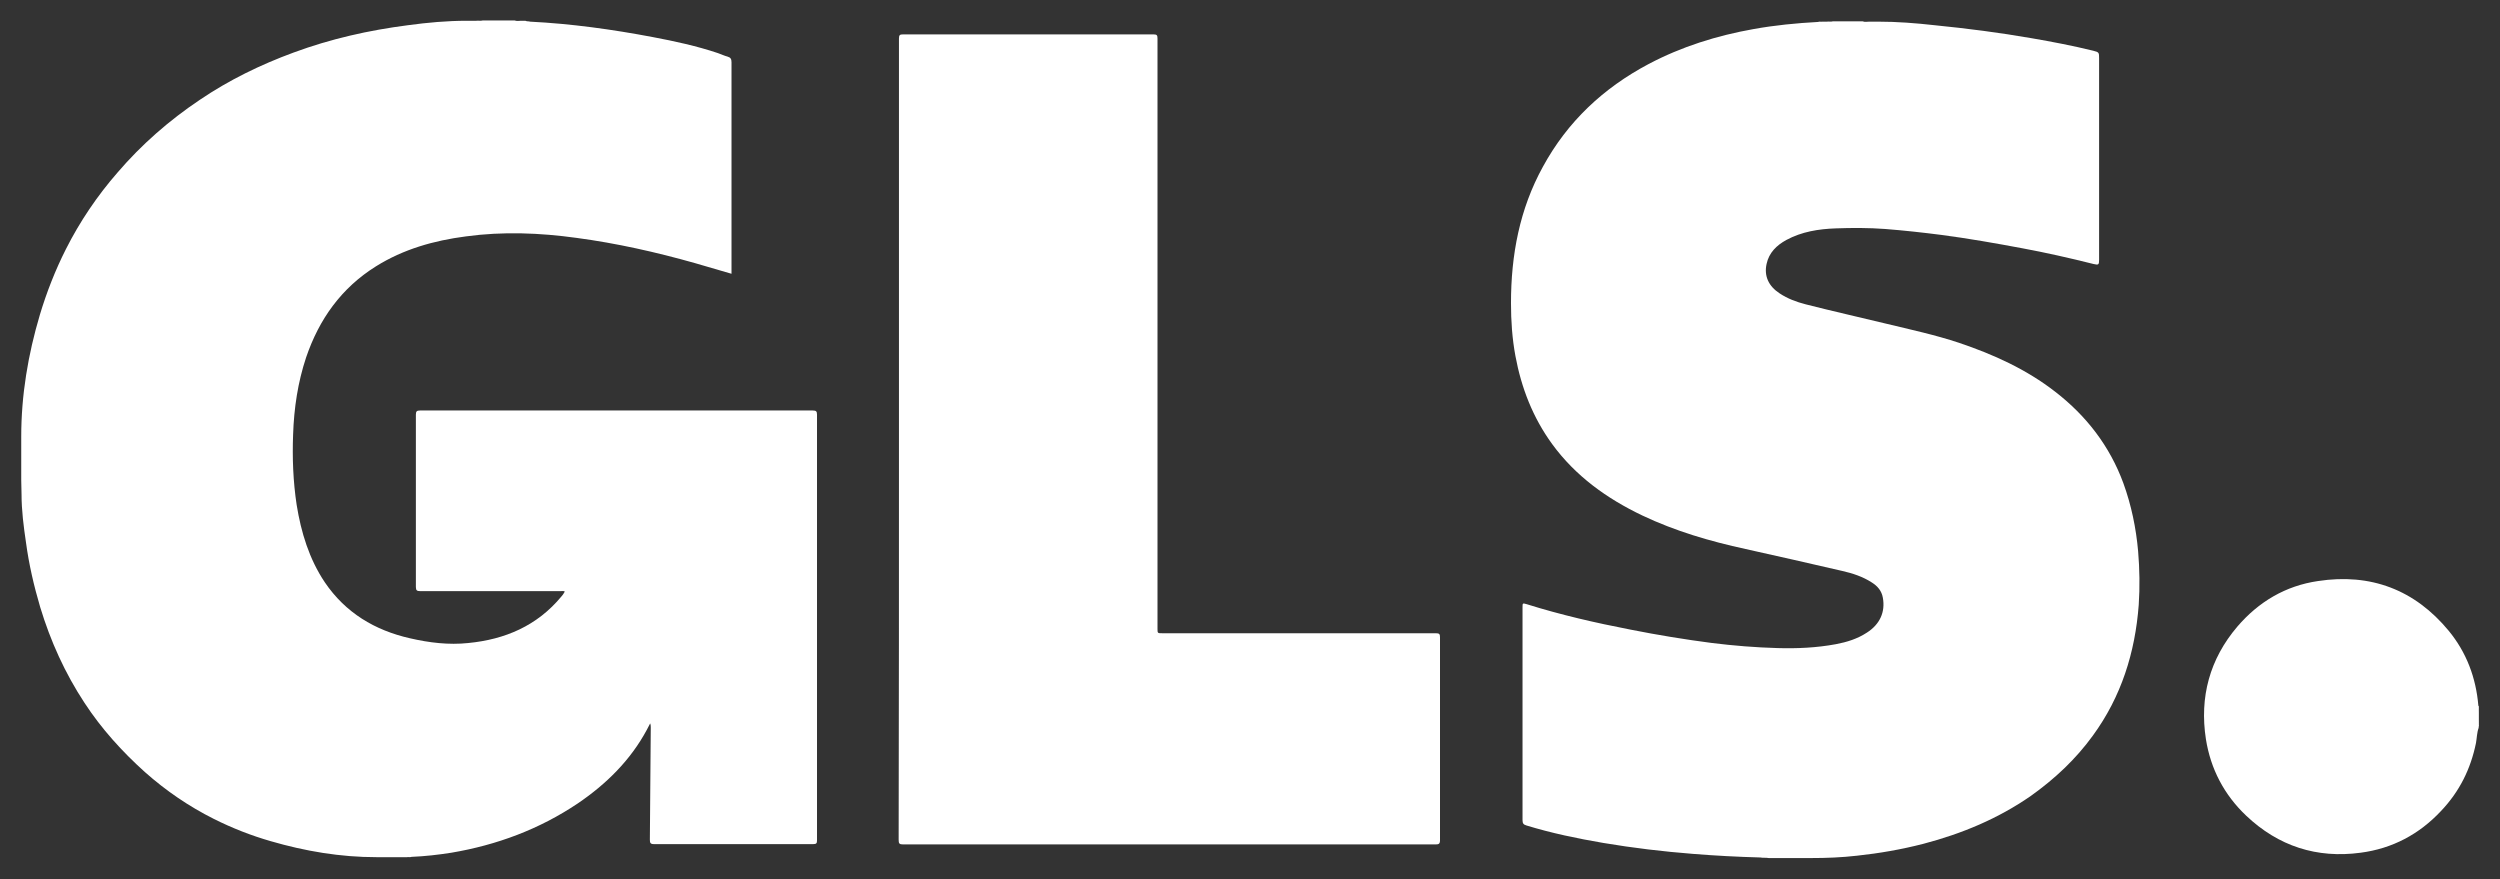
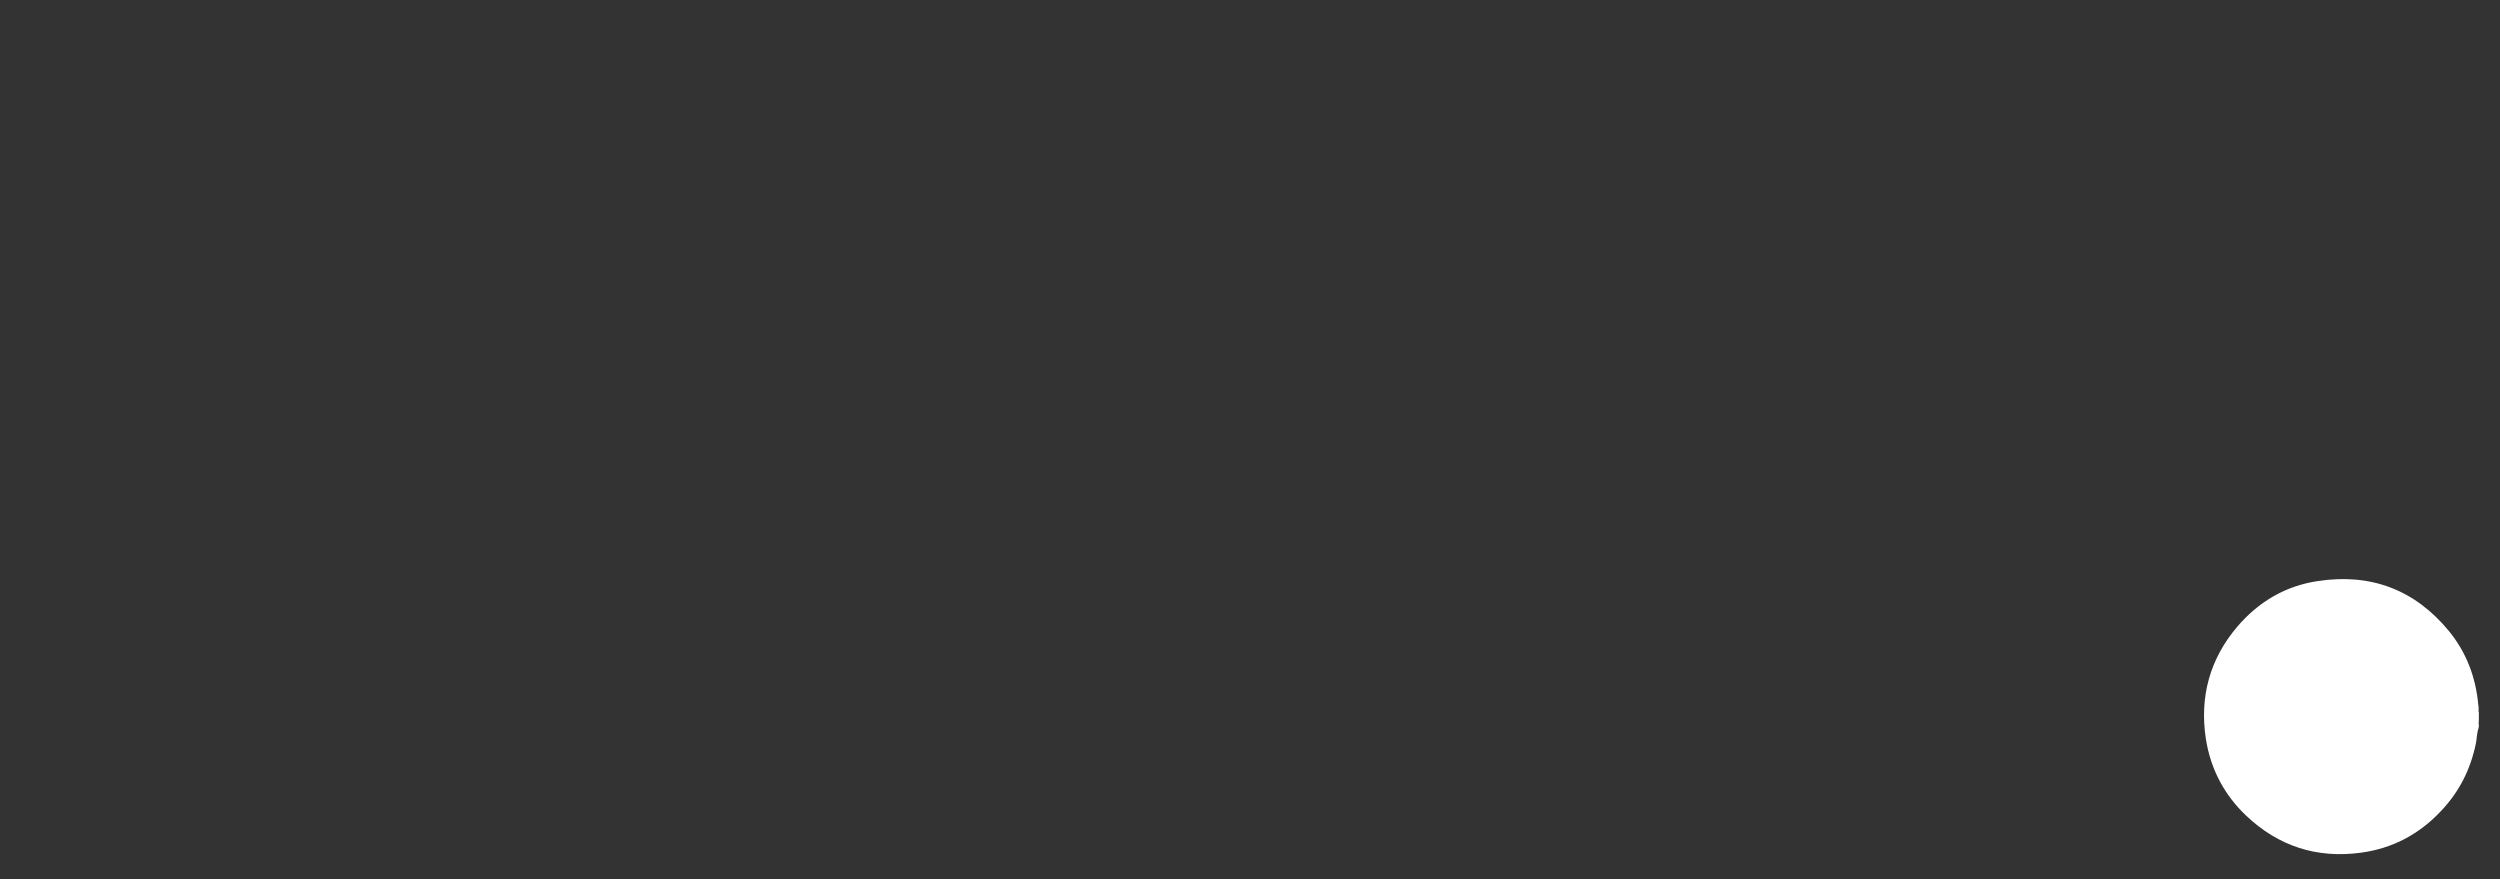
<svg xmlns="http://www.w3.org/2000/svg" width="91" height="32" viewBox="0 0 91 32" fill="none">
  <rect x="0" y="0" width="91" height="32" fill="#333333" stroke="none" />
  <g clip-path="url(#clip0_14682_3060)">
    <path d="M90.203 26.235C90.203 26.127 90.203 26.019 90.203 25.922C90.214 25.911 90.214 25.922 90.225 25.922C90.225 26.03 90.225 26.127 90.225 26.235C90.225 26.246 90.214 26.246 90.203 26.235Z" fill="white" />
-     <path d="M90.225 25.922C90.214 25.922 90.214 25.922 90.203 25.922C90.203 25.846 90.203 25.771 90.203 25.695C90.214 25.695 90.214 25.695 90.225 25.695C90.225 25.771 90.225 25.846 90.225 25.922Z" fill="white" />
-     <path d="M90.205 26.235C90.216 26.235 90.216 26.235 90.226 26.235C90.226 26.3 90.226 26.354 90.226 26.418C90.183 26.364 90.216 26.3 90.205 26.235Z" fill="white" />
-     <path d="M19.294 0.788C20.802 0.864 22.277 1.069 23.763 1.35C24.56 1.501 25.357 1.673 26.132 1.933C26.25 1.976 26.369 2.03 26.487 2.062C26.595 2.094 26.627 2.148 26.627 2.267C26.627 4.686 26.627 7.115 26.627 9.533C26.627 9.673 26.627 9.814 26.627 9.965C26.175 9.835 25.734 9.706 25.292 9.576C23.881 9.177 22.439 8.853 20.985 8.659C19.65 8.475 18.304 8.421 16.958 8.605C15.795 8.756 14.686 9.069 13.684 9.695C12.424 10.483 11.617 11.617 11.143 13.009C10.841 13.916 10.701 14.856 10.669 15.816C10.637 16.669 10.669 17.522 10.798 18.375C10.96 19.379 11.251 20.34 11.821 21.193C12.575 22.305 13.641 22.942 14.922 23.233C15.623 23.395 16.333 23.482 17.044 23.406C18.379 23.277 19.553 22.78 20.436 21.711C20.479 21.668 20.511 21.614 20.543 21.56C20.554 21.549 20.554 21.538 20.554 21.528C20.511 21.506 20.457 21.517 20.414 21.517C18.713 21.517 17.001 21.517 15.299 21.517C15.181 21.517 15.138 21.495 15.138 21.366C15.138 19.271 15.138 17.188 15.138 15.093C15.138 14.974 15.17 14.942 15.289 14.942C20.059 14.942 24.818 14.942 29.588 14.942C29.707 14.942 29.739 14.974 29.739 15.093C29.739 20.254 29.739 25.425 29.739 30.586C29.739 30.694 29.718 30.726 29.599 30.726C27.672 30.726 25.744 30.726 23.806 30.726C23.677 30.726 23.655 30.683 23.655 30.564C23.666 29.204 23.677 27.843 23.688 26.483C23.688 26.44 23.688 26.386 23.666 26.332C23.623 26.408 23.591 26.483 23.548 26.559C22.945 27.681 22.062 28.545 21.028 29.247C19.628 30.186 18.088 30.758 16.43 31.039C15.945 31.115 15.472 31.169 14.976 31.19C14.922 31.212 14.869 31.19 14.815 31.201C14.707 31.201 14.6 31.201 14.492 31.201C14.427 31.201 14.363 31.201 14.309 31.201C14.18 31.201 14.04 31.201 13.91 31.201C13.846 31.201 13.781 31.201 13.706 31.201C12.392 31.201 11.111 30.985 9.851 30.618C9.14 30.413 8.451 30.143 7.783 29.808C6.879 29.355 6.039 28.783 5.274 28.103C4.445 27.358 3.692 26.526 3.078 25.587C2.367 24.507 1.839 23.341 1.463 22.1C1.236 21.333 1.053 20.545 0.946 19.746C0.86 19.163 0.784 18.58 0.784 17.986C0.784 17.814 0.773 17.641 0.773 17.468C0.773 17.404 0.773 17.339 0.773 17.263C0.773 17.134 0.773 17.015 0.773 16.885C0.773 16.745 0.773 16.594 0.773 16.453C0.773 16.335 0.773 16.216 0.773 16.097C0.773 16.032 0.773 15.968 0.773 15.892C0.773 14.381 1.021 12.902 1.452 11.455C1.699 10.634 2.012 9.835 2.399 9.069C2.905 8.065 3.541 7.125 4.284 6.273C5.156 5.258 6.157 4.383 7.267 3.638C8.333 2.915 9.485 2.354 10.691 1.911C12.037 1.414 13.426 1.101 14.847 0.918C15.558 0.821 16.279 0.756 16.99 0.756C17.044 0.756 17.087 0.756 17.141 0.756C17.205 0.756 17.27 0.756 17.335 0.756C17.41 0.745 17.496 0.767 17.571 0.745C17.959 0.745 18.347 0.745 18.734 0.745C18.81 0.777 18.896 0.756 18.971 0.756C19.025 0.756 19.079 0.756 19.122 0.756C19.187 0.788 19.241 0.767 19.294 0.788Z" fill="white" />
-     <path d="M64.077 31.212C63.259 31.19 62.441 31.147 61.633 31.082C60.535 30.996 59.447 30.866 58.36 30.683C57.412 30.521 56.475 30.327 55.56 30.046C55.452 30.014 55.42 29.97 55.42 29.852C55.42 27.271 55.42 24.691 55.42 22.111C55.42 21.949 55.42 21.949 55.571 21.992C56.809 22.381 58.08 22.672 59.361 22.92C60.341 23.115 61.332 23.277 62.322 23.406C63.108 23.503 63.905 23.568 64.702 23.59C65.413 23.611 66.123 23.579 66.823 23.449C67.222 23.374 67.609 23.255 67.954 23.028C68.428 22.726 68.632 22.273 68.535 21.754C68.492 21.506 68.341 21.333 68.137 21.204C67.803 20.988 67.437 20.869 67.06 20.783C65.886 20.513 64.713 20.243 63.539 19.984C62.247 19.703 60.987 19.336 59.781 18.764C58.489 18.148 57.347 17.328 56.497 16.162C55.797 15.201 55.377 14.121 55.161 12.956C55.043 12.319 55 11.681 55 11.034C55 9.285 55.312 7.611 56.163 6.067C57.057 4.426 58.36 3.206 60.007 2.332C61.213 1.695 62.495 1.296 63.83 1.058C64.605 0.918 65.391 0.842 66.177 0.799C66.231 0.777 66.285 0.799 66.328 0.788C66.382 0.788 66.446 0.788 66.5 0.788C66.576 0.777 66.64 0.799 66.716 0.777C67.082 0.777 67.437 0.777 67.803 0.777C67.879 0.81 67.965 0.788 68.04 0.788C68.094 0.788 68.158 0.788 68.212 0.788C68.266 0.788 68.309 0.788 68.363 0.788C69.052 0.788 69.741 0.842 70.42 0.918C71.604 1.036 72.789 1.188 73.962 1.393C74.705 1.522 75.448 1.663 76.191 1.846C76.407 1.9 76.407 1.911 76.407 2.127C76.407 4.556 76.407 6.985 76.407 9.414C76.407 9.425 76.407 9.436 76.407 9.457C76.407 9.641 76.385 9.652 76.202 9.609C75.341 9.393 74.479 9.198 73.607 9.036C72.627 8.853 71.647 8.68 70.667 8.551C69.989 8.464 69.311 8.389 68.621 8.335C68.029 8.291 67.426 8.291 66.823 8.313C66.199 8.335 65.585 8.432 65.025 8.734C64.67 8.928 64.39 9.198 64.303 9.609C64.207 10.051 64.379 10.418 64.777 10.678C65.068 10.872 65.391 10.991 65.725 11.077C66.694 11.325 67.663 11.541 68.643 11.779C69.537 11.995 70.441 12.189 71.314 12.48C72.562 12.902 73.758 13.441 74.813 14.262C75.944 15.136 76.794 16.238 77.29 17.587C77.58 18.386 77.753 19.217 77.828 20.07C77.882 20.718 77.893 21.366 77.85 22.014C77.72 23.752 77.214 25.36 76.181 26.775C75.556 27.638 74.791 28.351 73.93 28.966C72.735 29.798 71.41 30.348 70.01 30.715C69.214 30.92 68.406 31.061 67.599 31.147C67.039 31.212 66.479 31.233 65.93 31.233C65.854 31.233 65.779 31.233 65.703 31.233C65.553 31.233 65.402 31.233 65.251 31.233C65.154 31.233 65.057 31.233 64.96 31.233C64.766 31.233 64.573 31.233 64.379 31.233C64.271 31.212 64.174 31.233 64.077 31.212Z" fill="white" />
    <path d="M90.223 26.494C90.159 26.667 90.159 26.861 90.126 27.044C89.932 27.995 89.523 28.815 88.856 29.517C88.059 30.37 87.079 30.888 85.927 31.039C84.333 31.255 82.933 30.802 81.76 29.69C80.963 28.934 80.467 27.995 80.295 26.904C80.058 25.371 80.435 23.989 81.436 22.812C82.212 21.905 83.192 21.323 84.376 21.15C86.293 20.858 87.897 21.463 89.136 22.964C89.782 23.752 90.126 24.669 90.212 25.684C90.234 25.76 90.212 25.835 90.223 25.922C90.223 26.019 90.223 26.116 90.223 26.224C90.234 26.289 90.212 26.354 90.234 26.418C90.223 26.44 90.223 26.472 90.223 26.494Z" fill="white" />
-     <path d="M32.722 15.989C32.722 11.131 32.722 6.262 32.722 1.404C32.722 1.274 32.754 1.252 32.873 1.252C35.909 1.252 38.956 1.252 41.993 1.252C42.111 1.252 42.133 1.285 42.133 1.404C42.133 8.561 42.133 15.719 42.133 22.877C42.133 23.05 42.133 23.05 42.305 23.05C45.622 23.05 48.949 23.05 52.266 23.05C52.395 23.05 52.416 23.082 52.416 23.201C52.416 25.663 52.416 28.124 52.416 30.586C52.416 30.715 52.373 30.737 52.255 30.737C45.794 30.737 39.333 30.737 32.873 30.737C32.733 30.737 32.711 30.704 32.711 30.564C32.722 25.706 32.722 20.848 32.722 15.989Z" fill="white" />
  </g>
  <defs>
    <clipPath id="clip0_14682_3060">
      <rect width="91" height="32" fill="white" />
    </clipPath>
  </defs>
</svg>